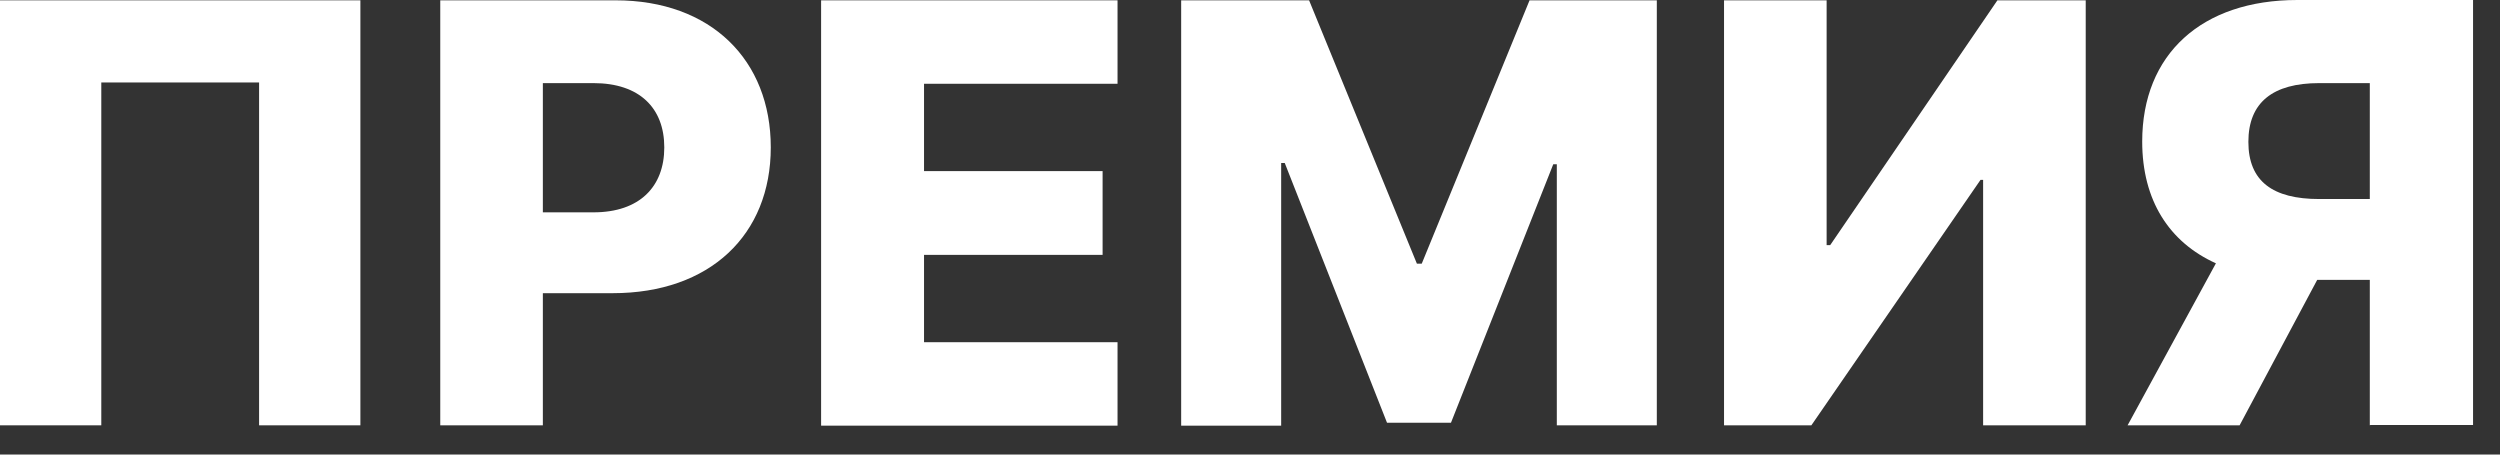
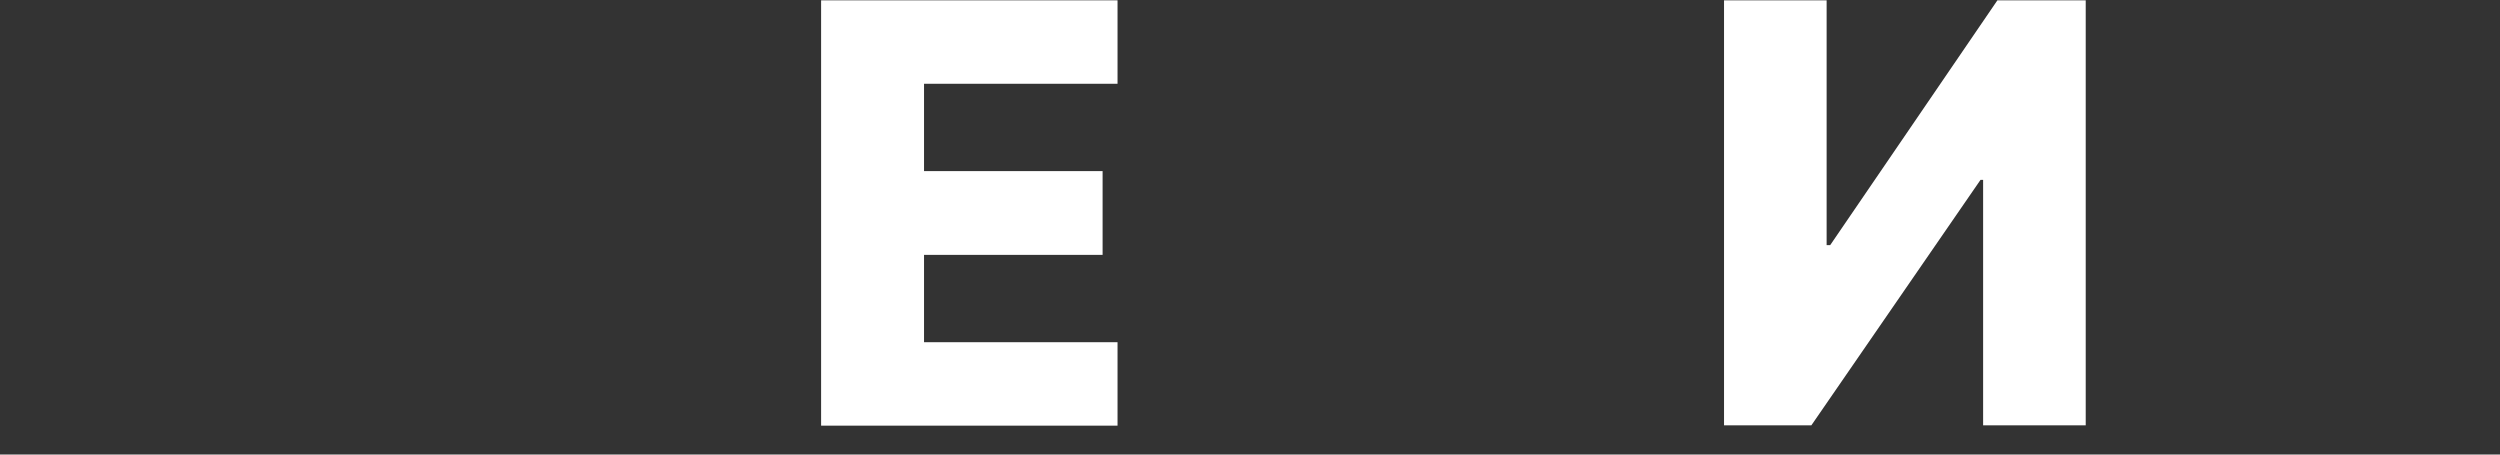
<svg xmlns="http://www.w3.org/2000/svg" width="77" height="14" viewBox="0 0 77 14" fill="none">
  <rect x="0" y="0" width="77" height="14" fill="#333333" stroke="none" />
-   <path d="M11.1 13.1H7.98V2.54H3.12V13.1H0V0.01H11.1V13.1Z" fill="white" />
-   <path d="M13.55 0.01H18.96C21.9 0.01 23.74 1.85 23.74 4.54C23.74 7.23 21.87 9.03 18.87 9.03H16.72V13.1H13.56V0.01H13.55ZM18.28 6.54C19.7 6.54 20.46 5.75 20.46 4.54C20.46 3.33 19.7 2.56 18.28 2.56H16.72V6.54H18.28Z" fill="white" />
  <path d="M25.29 0.01H34.42V2.58H28.46V5.27H33.96V7.85H28.46V10.54H34.42V13.11H25.29V0.01Z" fill="white" />
-   <path d="M40.32 0.01L43.64 8.12H43.79L47.11 0.01H51.03V13.1H47.95V5.06H47.84L44.69 13.02H42.72L39.57 5.02H39.46V13.11H36.38V0.01H40.32Z" fill="white" />
  <path d="M56.26 0.01V7.55H56.37L61.52 0.01H64.24V13.1H61.08V5.54H61L55.79 13.1H53.1V0.01H56.26Z" fill="white" />
-   <path d="M72.99 13.1V8.62H71.37L68.98 13.1H65.53L68.25 8.11C66.81 7.46 65.98 6.17 65.98 4.36C65.98 1.67 67.81 0 70.76 0H76.17V13.09H73.01L72.99 13.1ZM72.99 2.56H71.43C70.01 2.56 69.25 3.15 69.25 4.37C69.25 5.59 70.01 6.13 71.43 6.13H72.99V2.56Z" fill="white" />
</svg>